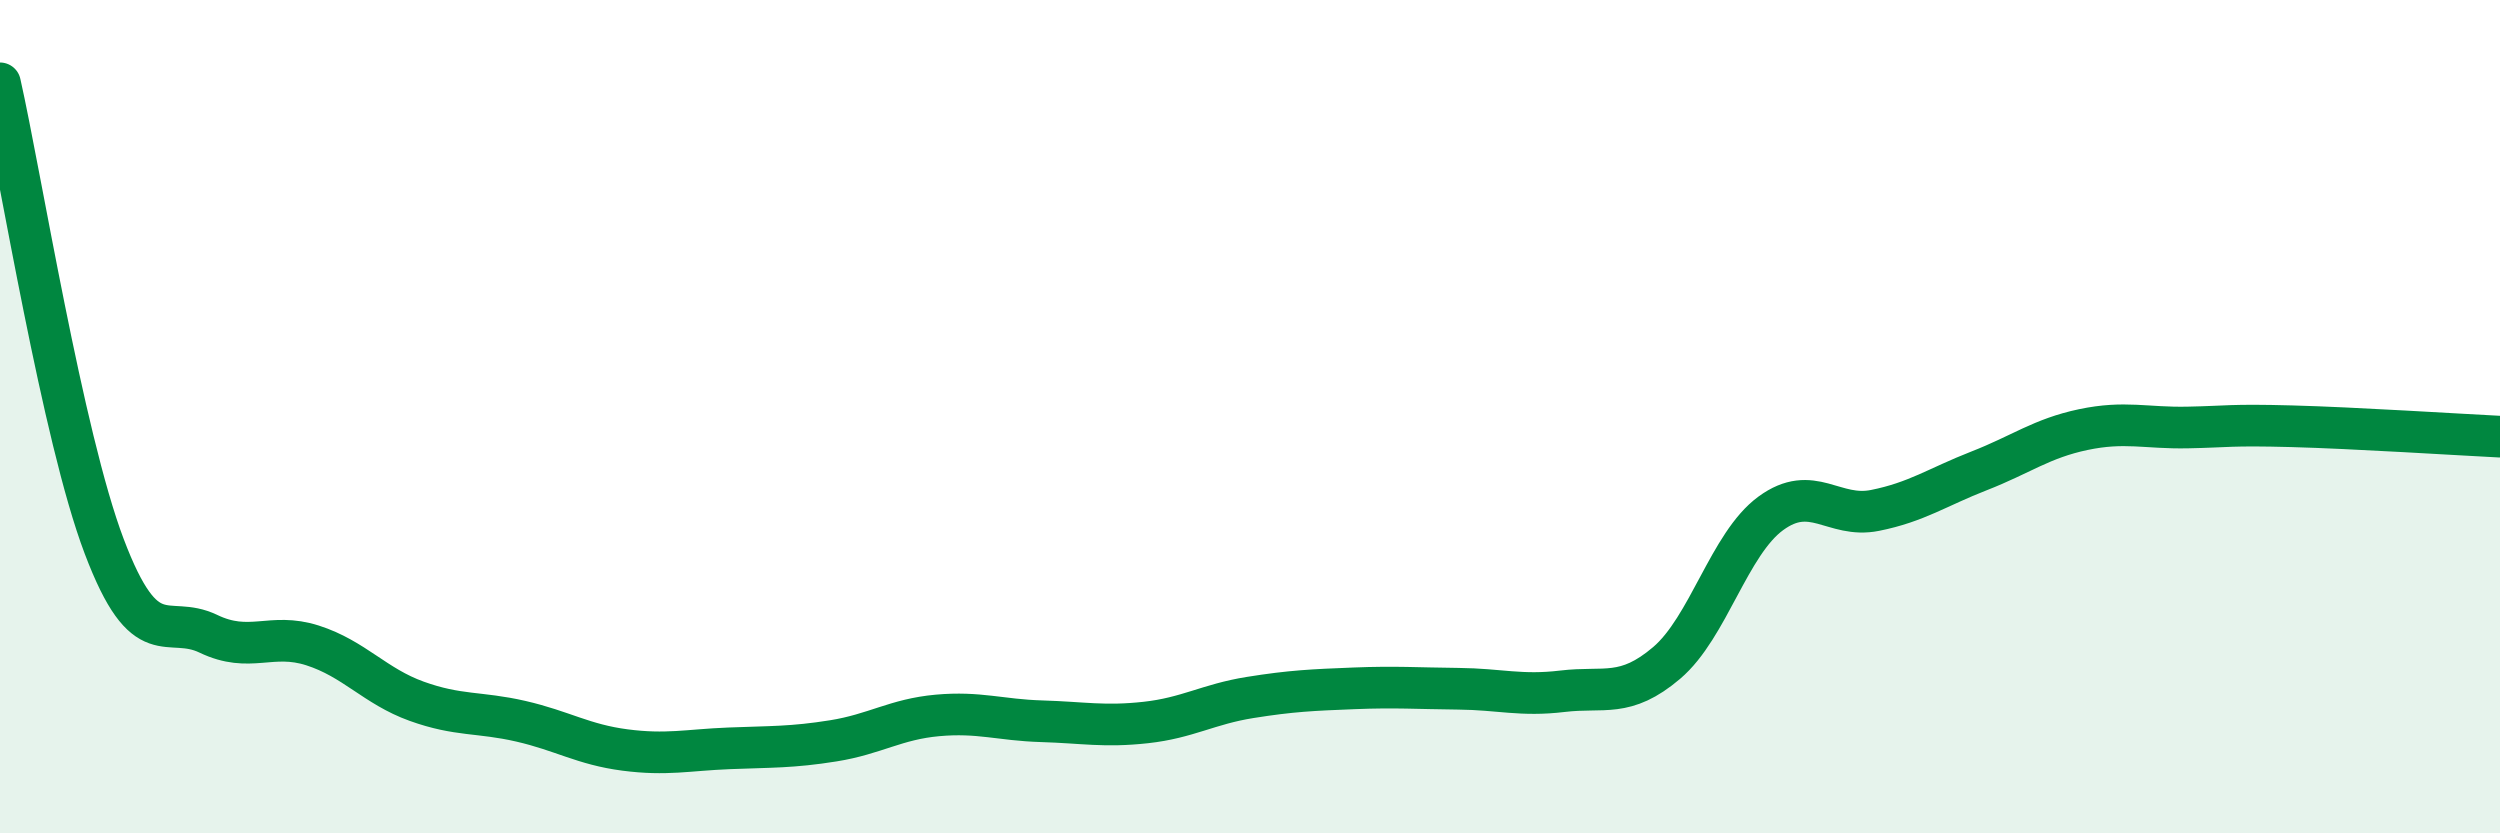
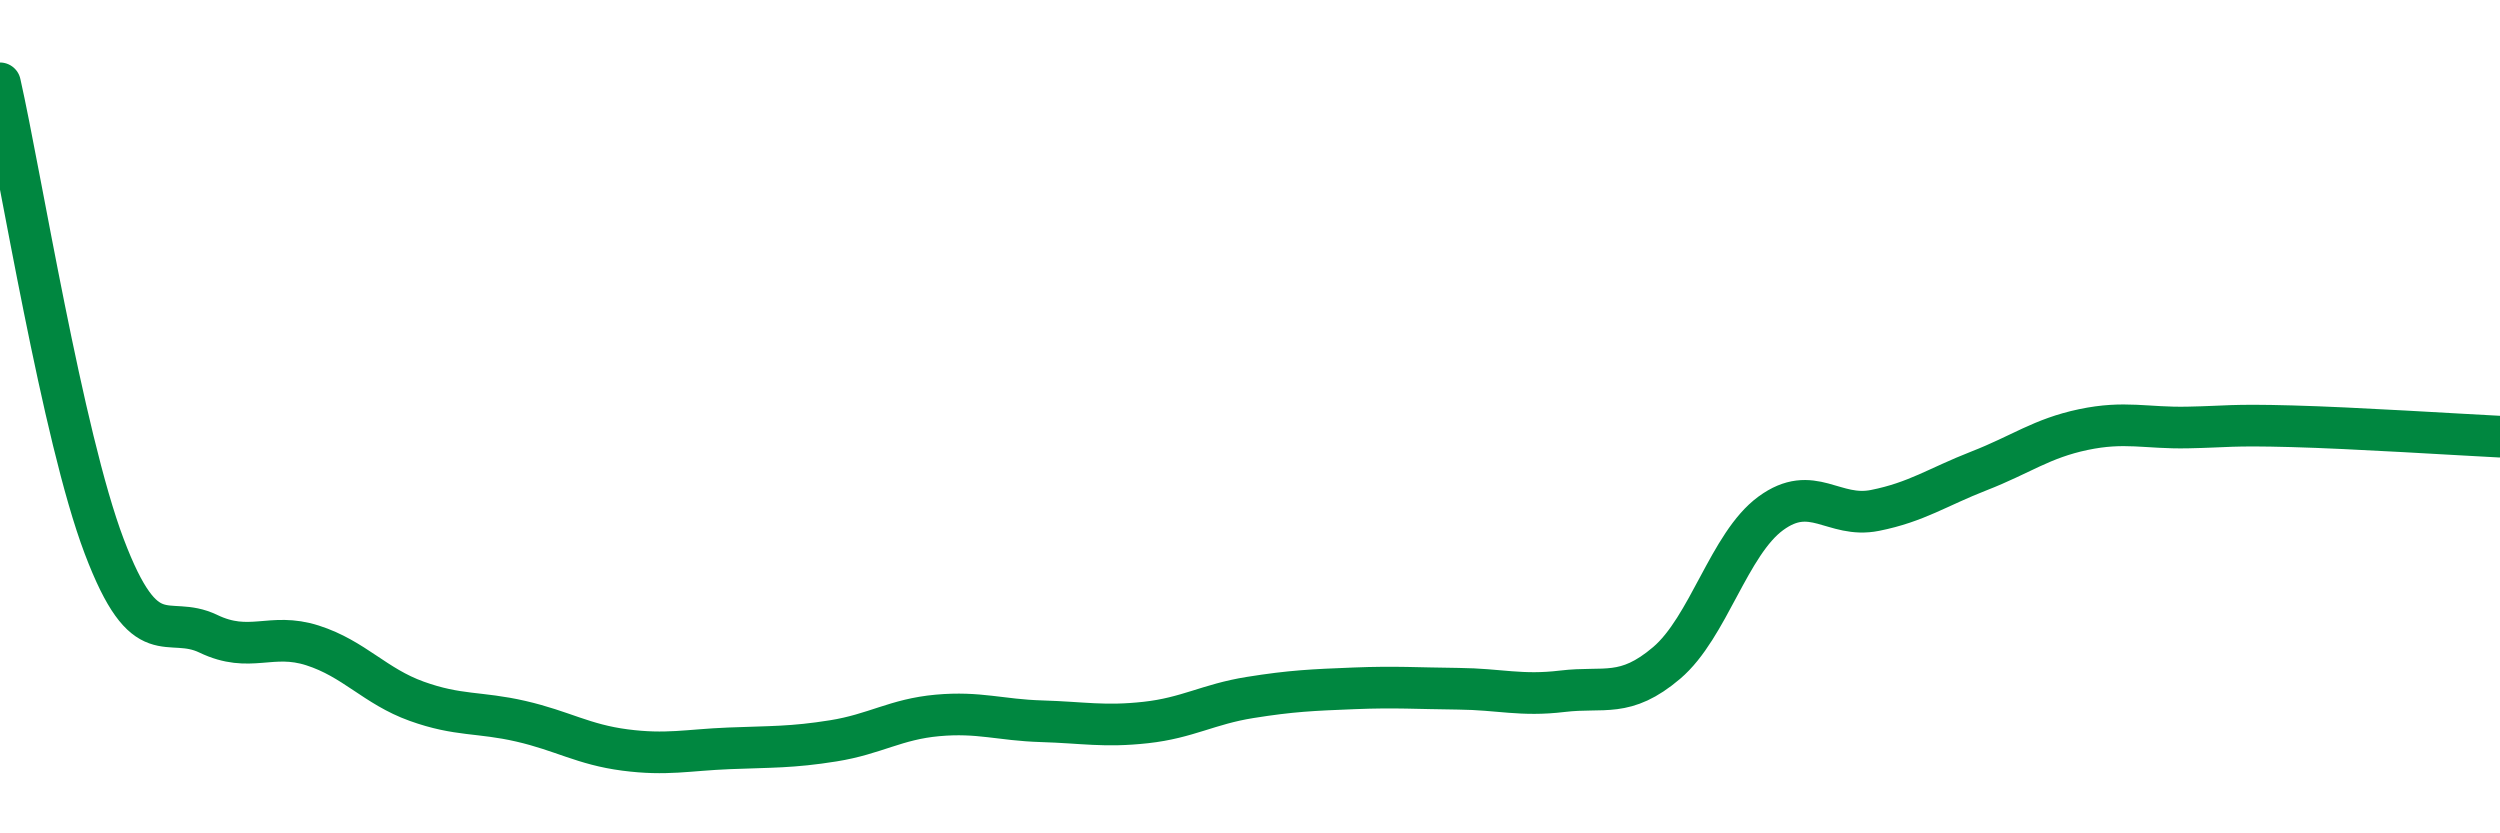
<svg xmlns="http://www.w3.org/2000/svg" width="60" height="20" viewBox="0 0 60 20">
-   <path d="M 0,2 C 0.5,4.22 1.5,10.47 2.5,13.11 C 3.5,15.75 4,14.73 5,15.21 C 6,15.69 6.5,15.17 7.5,15.49 C 8.5,15.81 9,16.47 10,16.83 C 11,17.19 11.5,17.08 12.5,17.31 C 13.5,17.54 14,17.87 15,18 C 16,18.13 16.5,18 17.5,17.96 C 18.5,17.92 19,17.94 20,17.78 C 21,17.62 21.5,17.26 22.5,17.17 C 23.5,17.08 24,17.28 25,17.31 C 26,17.34 26.5,17.45 27.5,17.34 C 28.5,17.23 29,16.9 30,16.74 C 31,16.58 31.5,16.56 32.5,16.52 C 33.5,16.48 34,16.52 35,16.53 C 36,16.54 36.5,16.71 37.5,16.59 C 38.5,16.47 39,16.76 40,15.91 C 41,15.06 41.5,13.05 42.5,12.32 C 43.5,11.59 44,12.45 45,12.25 C 46,12.05 46.5,11.69 47.5,11.3 C 48.5,10.91 49,10.52 50,10.31 C 51,10.1 51.5,10.28 52.5,10.26 C 53.5,10.24 53.5,10.19 55,10.23 C 56.5,10.27 59,10.43 60,10.48L60 20L0 20Z" fill="#008740" opacity="0.1" stroke-linecap="round" stroke-linejoin="round" />
  <path d="M 0,2 C 0.5,4.22 1.5,10.47 2.5,13.11 C 3.5,15.75 4,14.73 5,15.21 C 6,15.69 6.5,15.17 7.5,15.49 C 8.5,15.81 9,16.47 10,16.83 C 11,17.19 11.5,17.08 12.5,17.31 C 13.5,17.54 14,17.87 15,18 C 16,18.13 16.5,18 17.5,17.96 C 18.5,17.92 19,17.94 20,17.78 C 21,17.62 21.5,17.26 22.5,17.17 C 23.5,17.08 24,17.28 25,17.31 C 26,17.34 26.5,17.45 27.5,17.34 C 28.5,17.23 29,16.9 30,16.74 C 31,16.58 31.5,16.56 32.5,16.52 C 33.5,16.48 34,16.52 35,16.53 C 36,16.54 36.5,16.71 37.5,16.59 C 38.5,16.47 39,16.76 40,15.91 C 41,15.06 41.5,13.05 42.5,12.32 C 43.5,11.59 44,12.45 45,12.25 C 46,12.05 46.5,11.69 47.5,11.3 C 48.5,10.91 49,10.52 50,10.31 C 51,10.1 51.5,10.28 52.5,10.26 C 53.5,10.24 53.5,10.19 55,10.23 C 56.5,10.27 59,10.43 60,10.48" stroke="#008740" stroke-width="1" fill="none" stroke-linecap="round" stroke-linejoin="round" />
</svg>